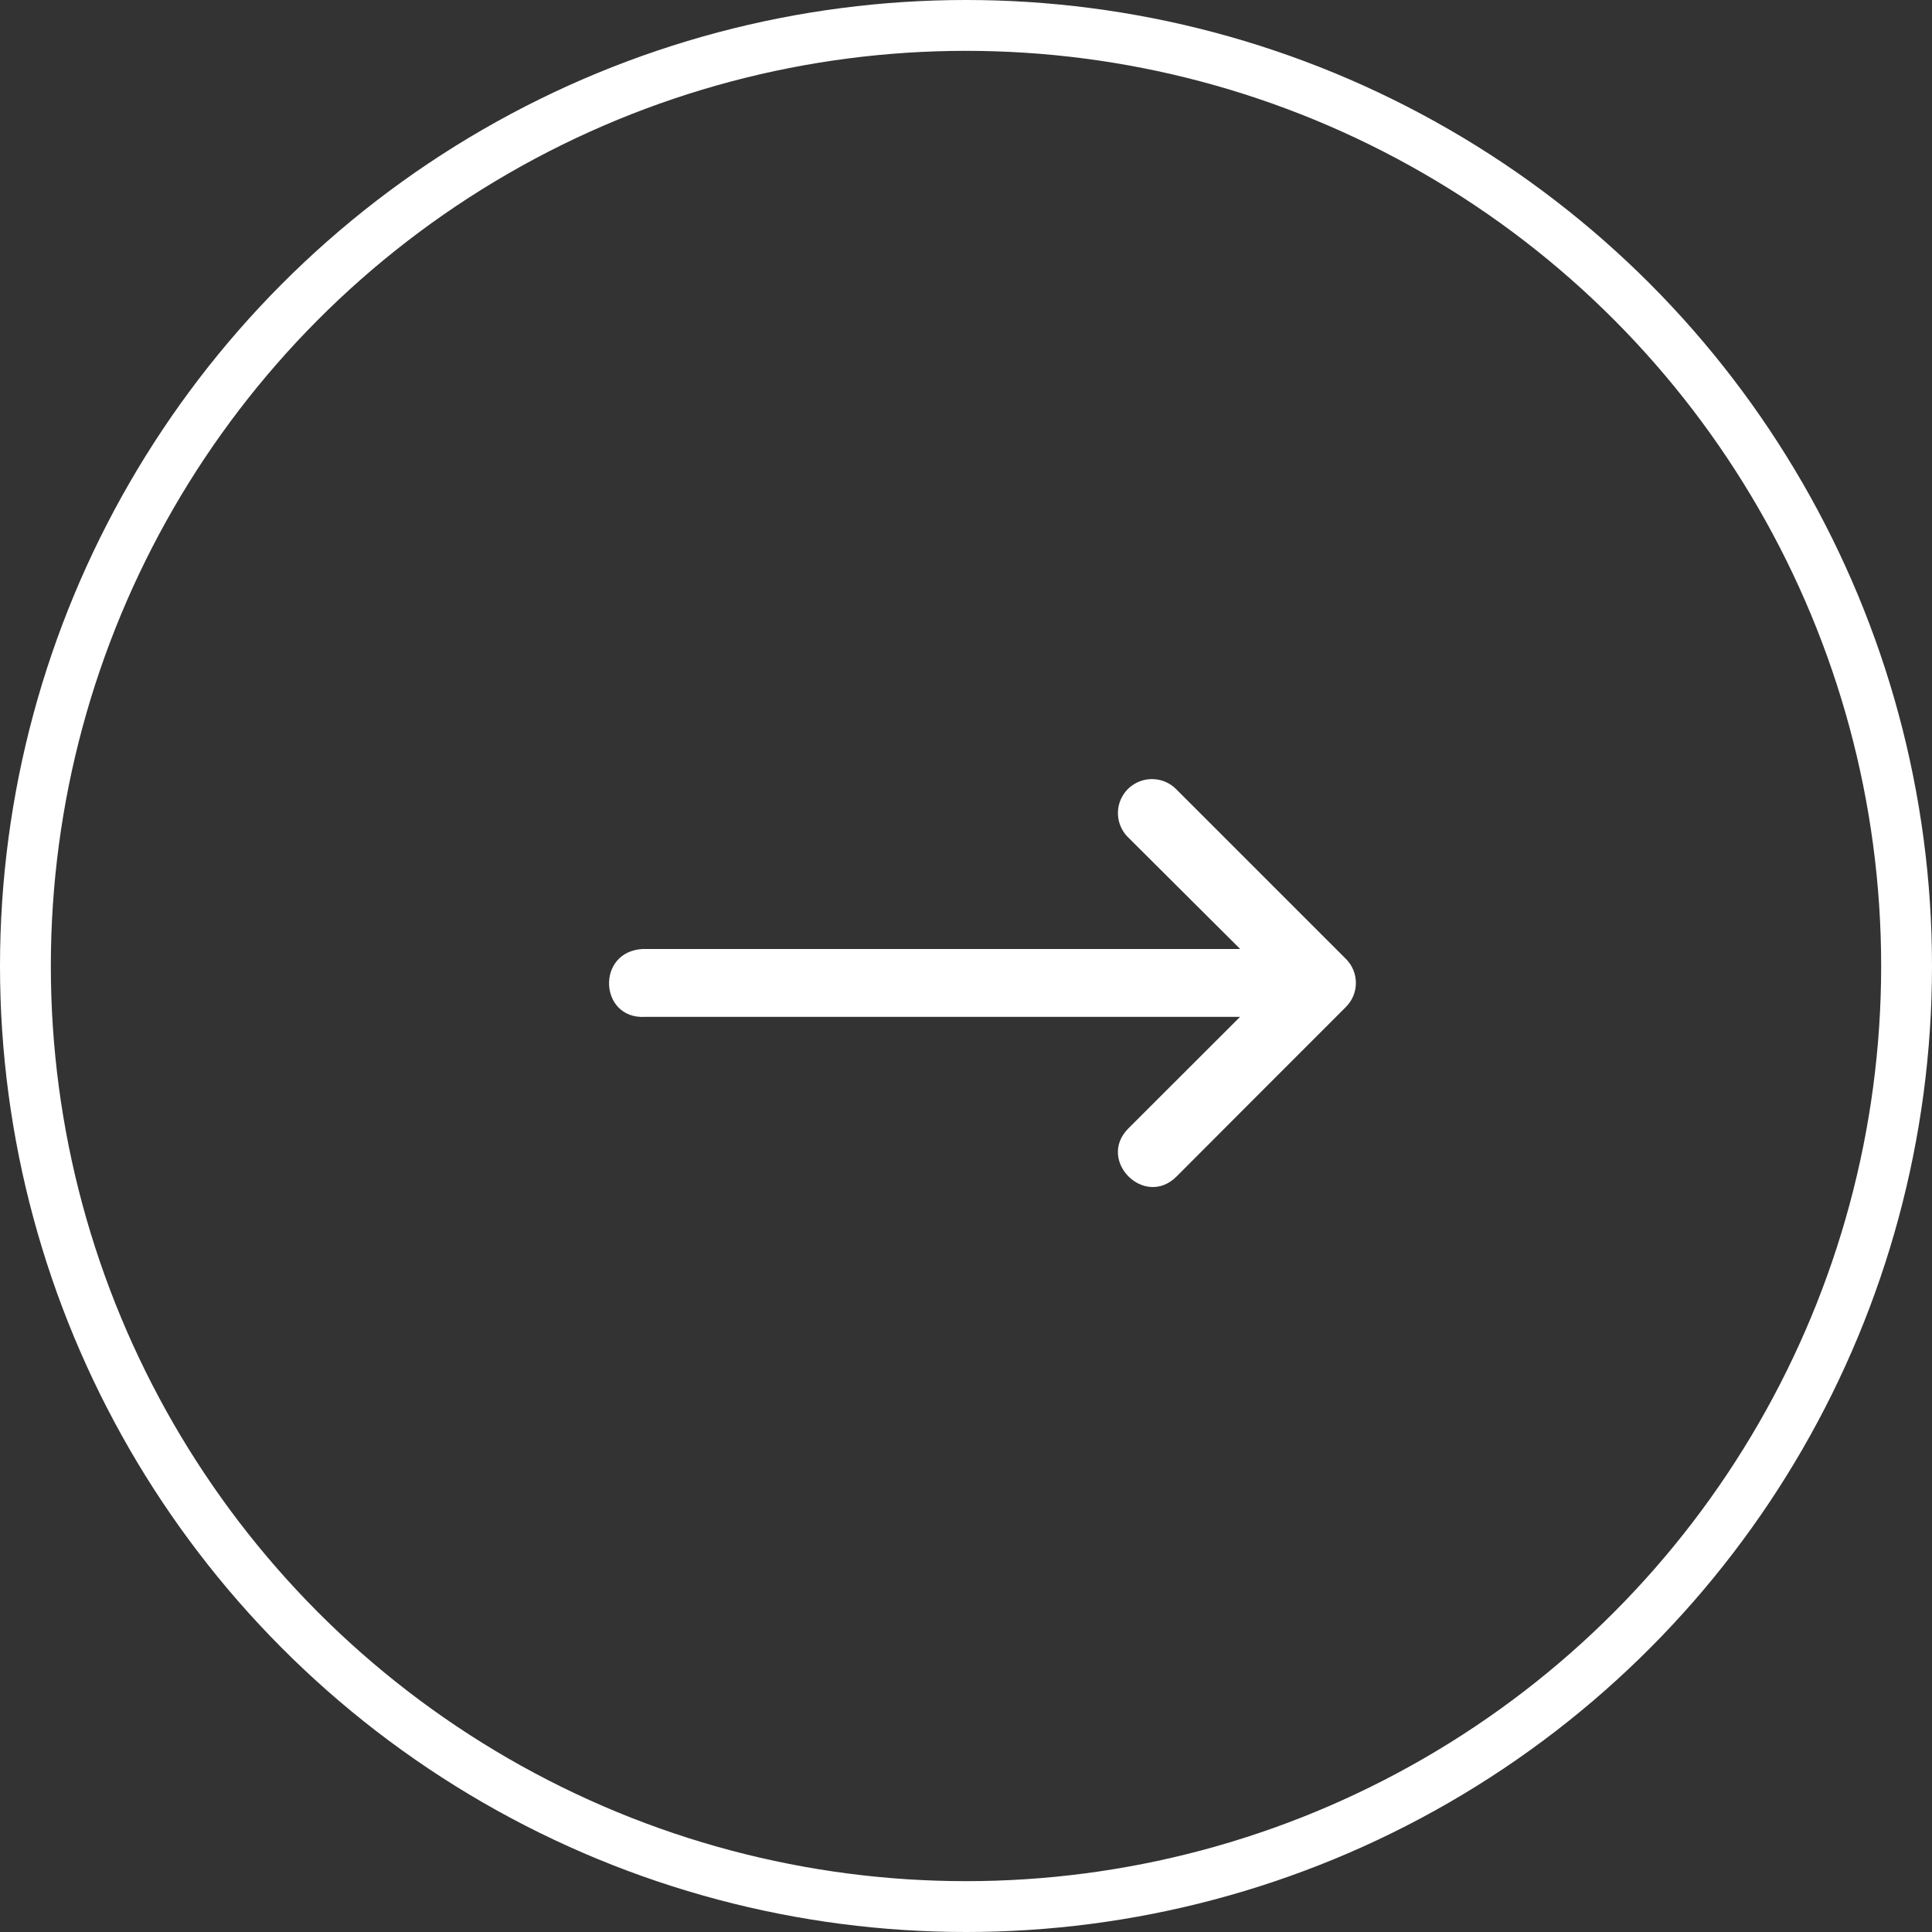
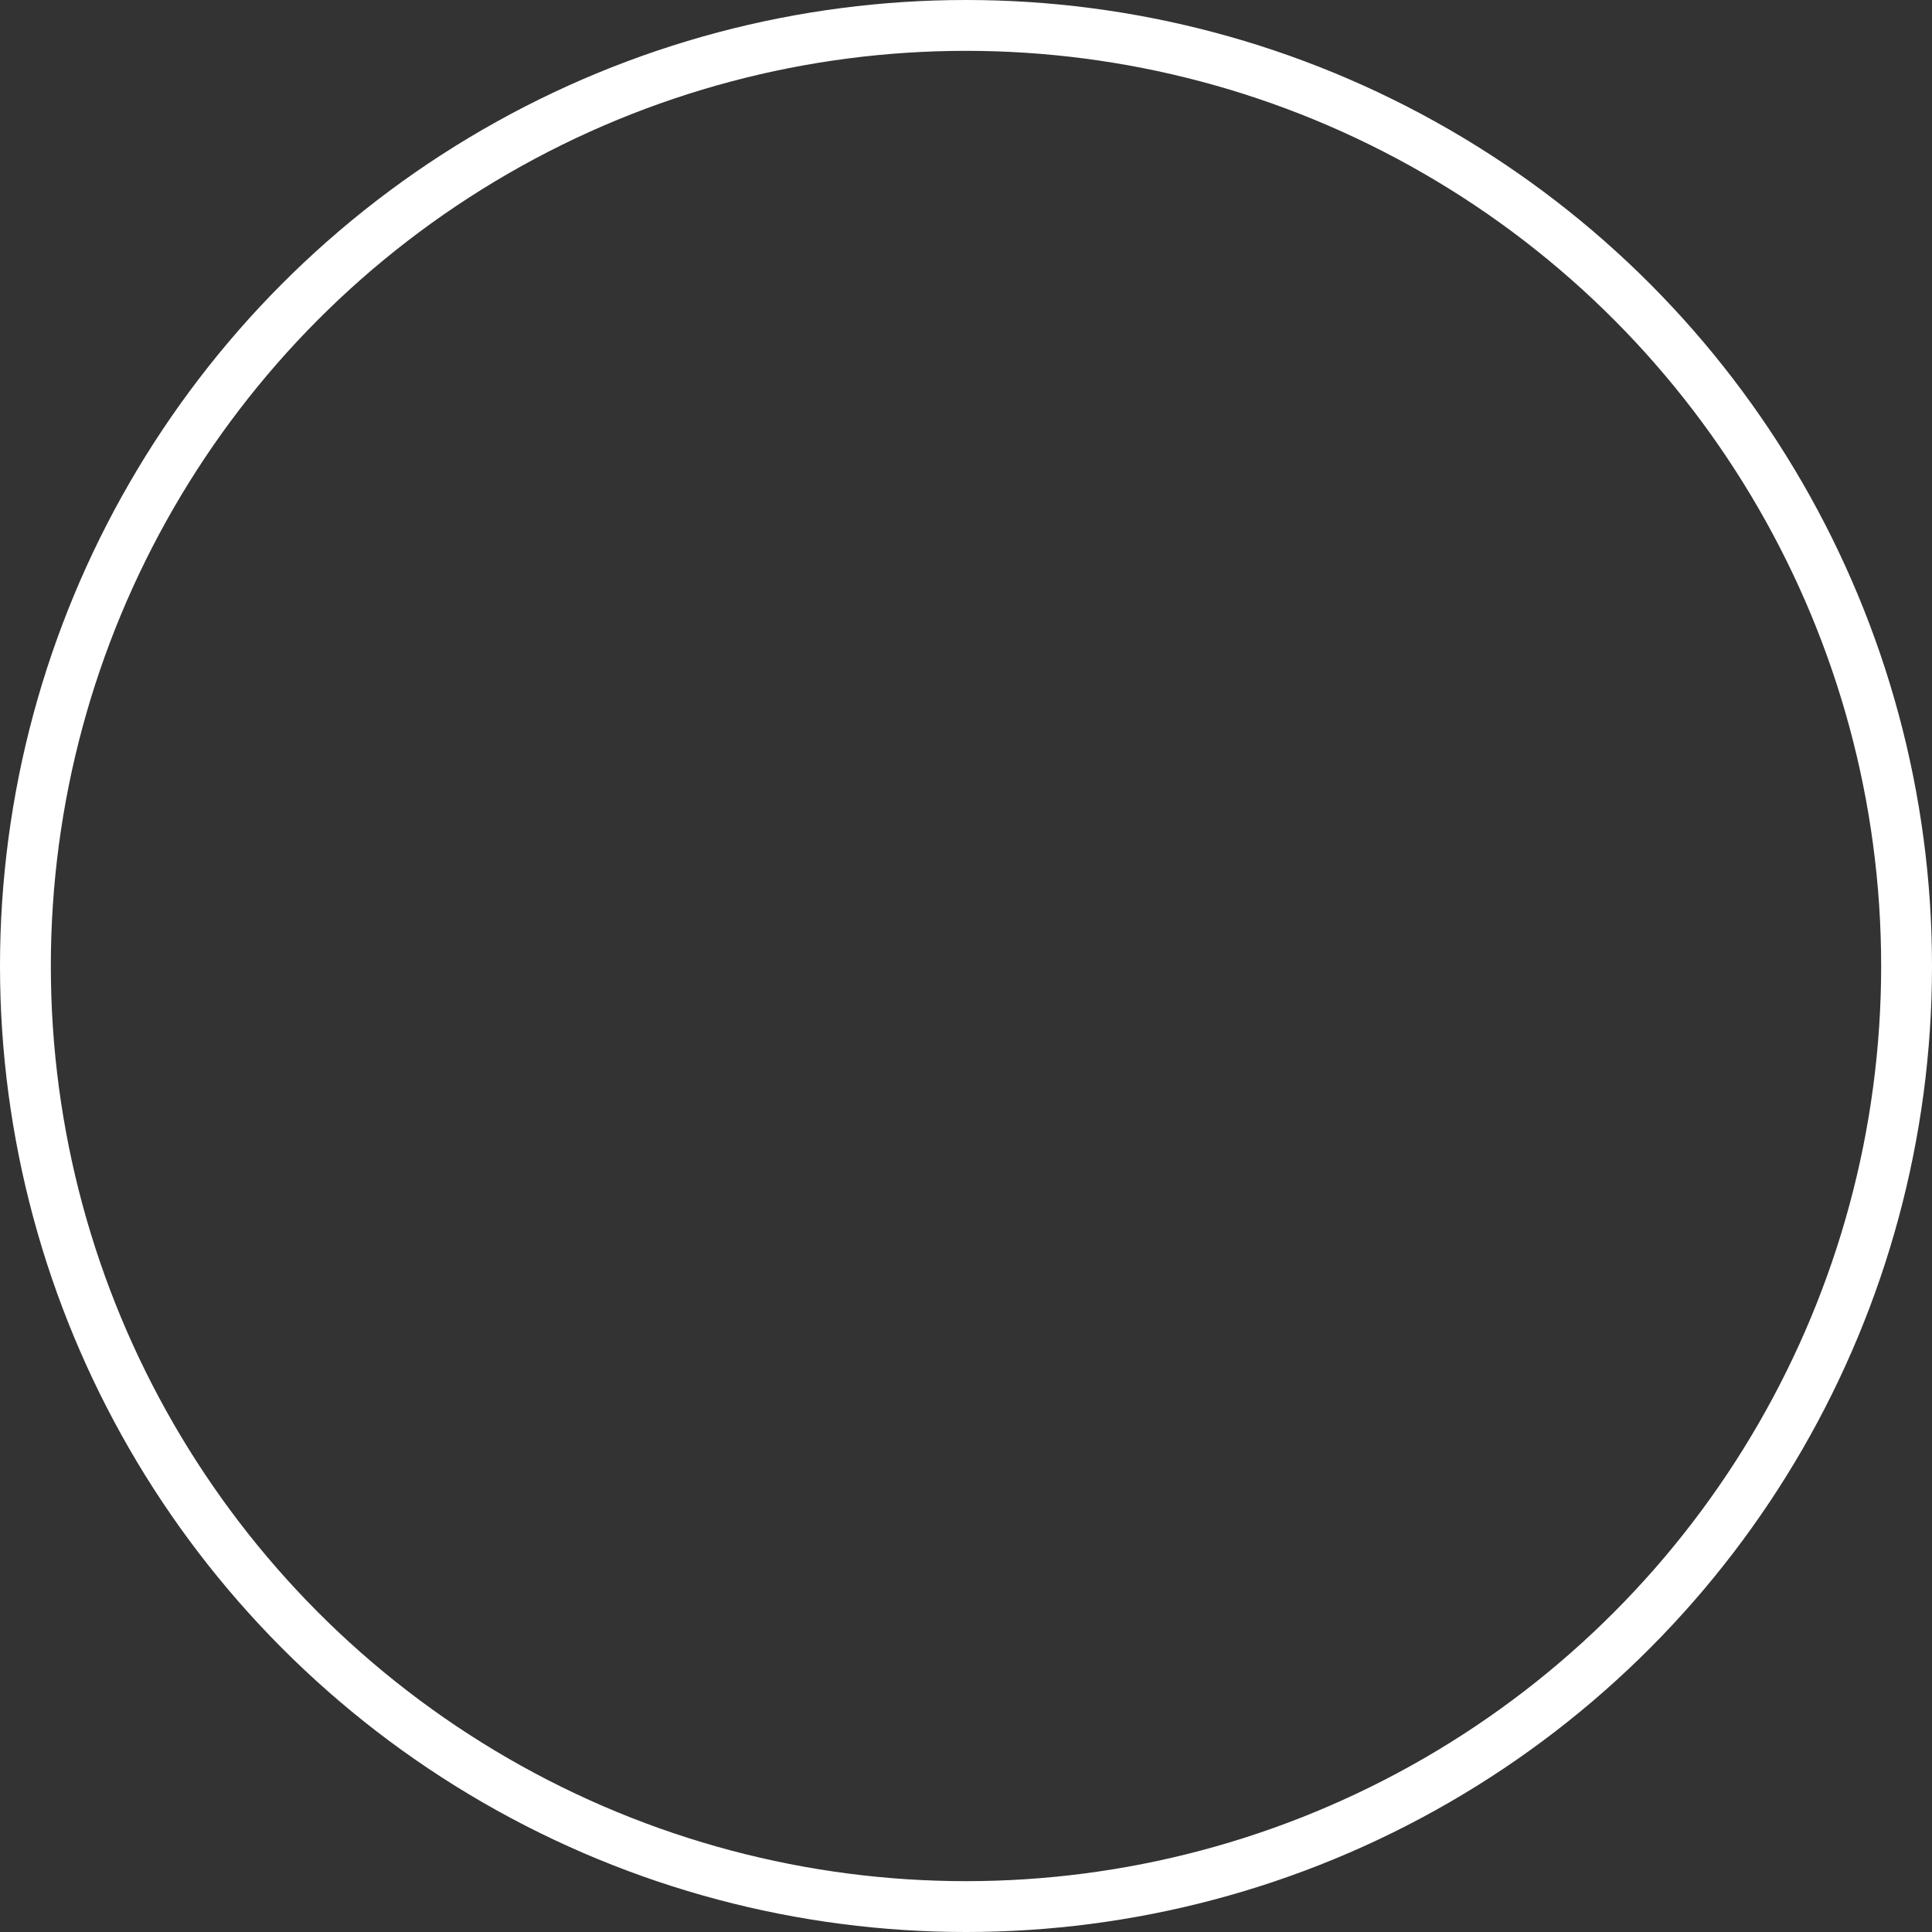
<svg xmlns="http://www.w3.org/2000/svg" width="57" height="57" viewBox="0 0 57 57" fill="none">
  <rect x="0" y="0" width="57" height="57" fill="#333333" stroke="none" />
  <circle cx="28.5" cy="28.5" r="27.75" stroke="white" stroke-width="1.5" />
-   <path d="M19.018 30.001H36.585L33.293 33.289C32.348 34.234 33.766 35.655 34.711 34.711L37.708 31.709L39.711 29.706C39.898 29.519 40.003 29.265 40.003 29C40.003 28.735 39.898 28.48 39.711 28.293L34.707 23.289C34.612 23.192 34.499 23.115 34.375 23.063C34.25 23.011 34.116 22.985 33.981 22.986C33.782 22.987 33.587 23.047 33.422 23.159C33.256 23.271 33.129 23.43 33.054 23.615C32.98 23.8 32.963 24.003 33.005 24.198C33.046 24.393 33.146 24.572 33.289 24.71L36.589 27.998H18.965C17.578 28.07 17.68 30.069 19.018 30.001Z" fill="white" />
</svg>